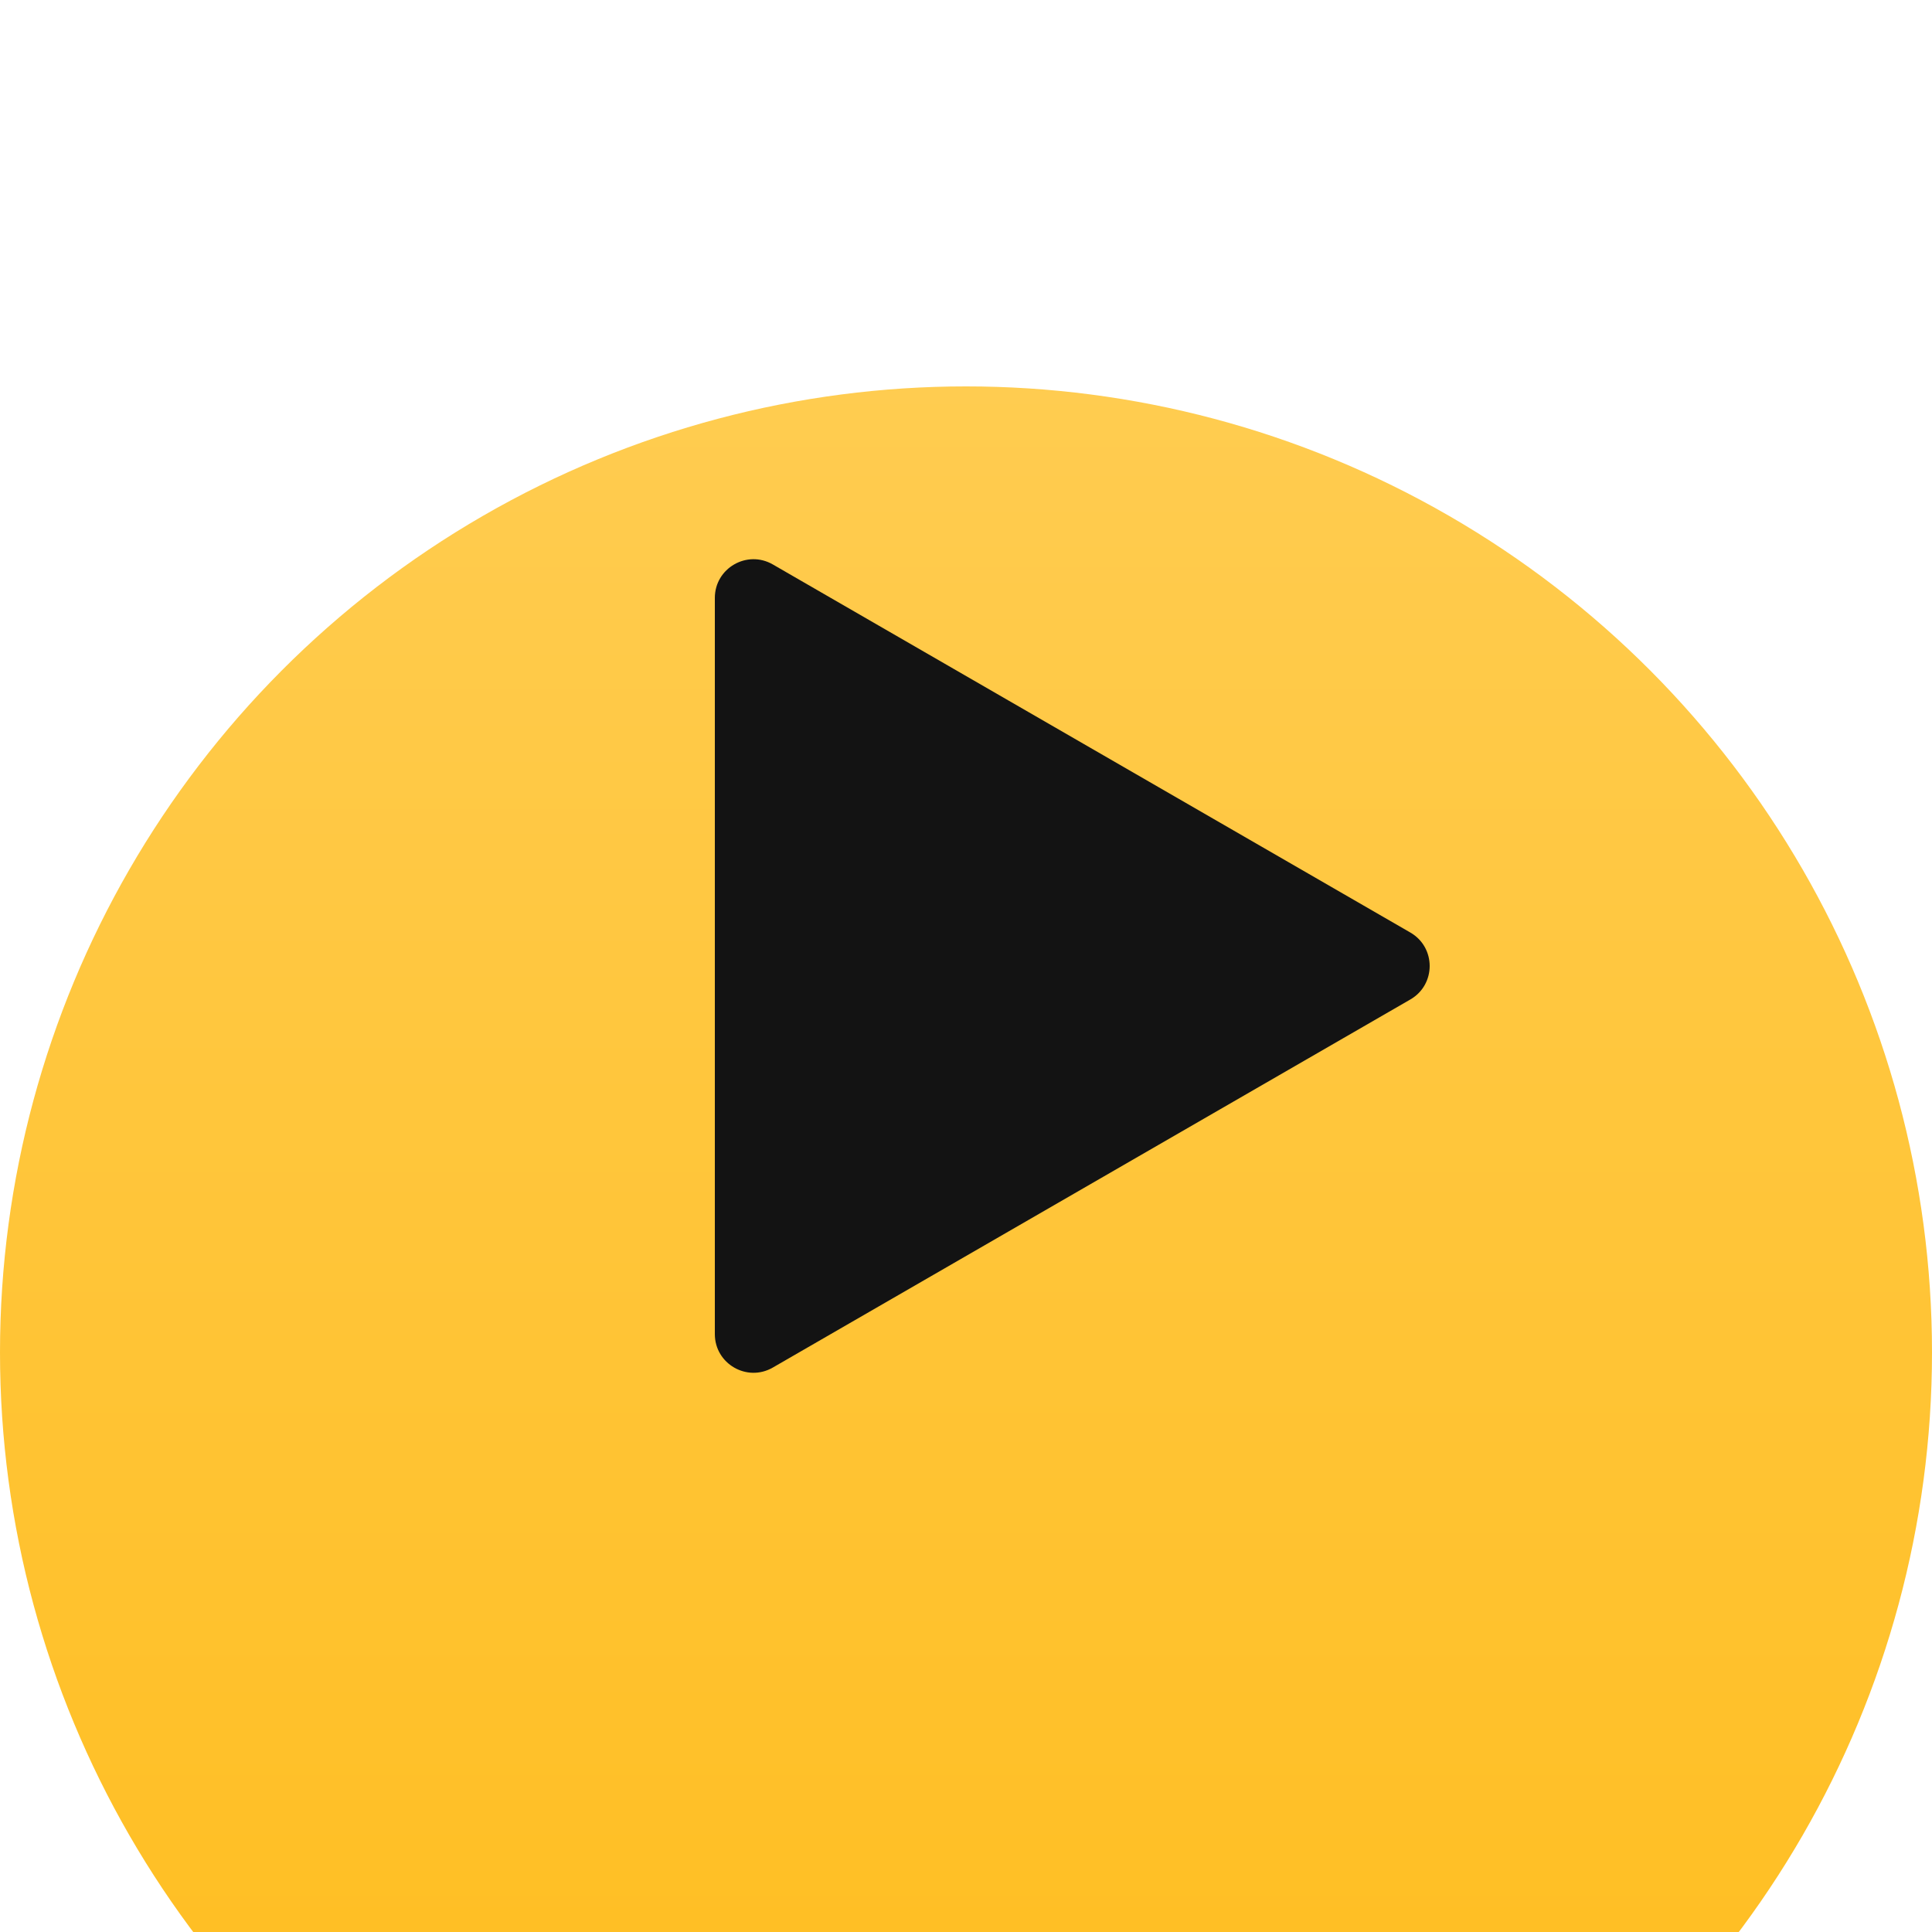
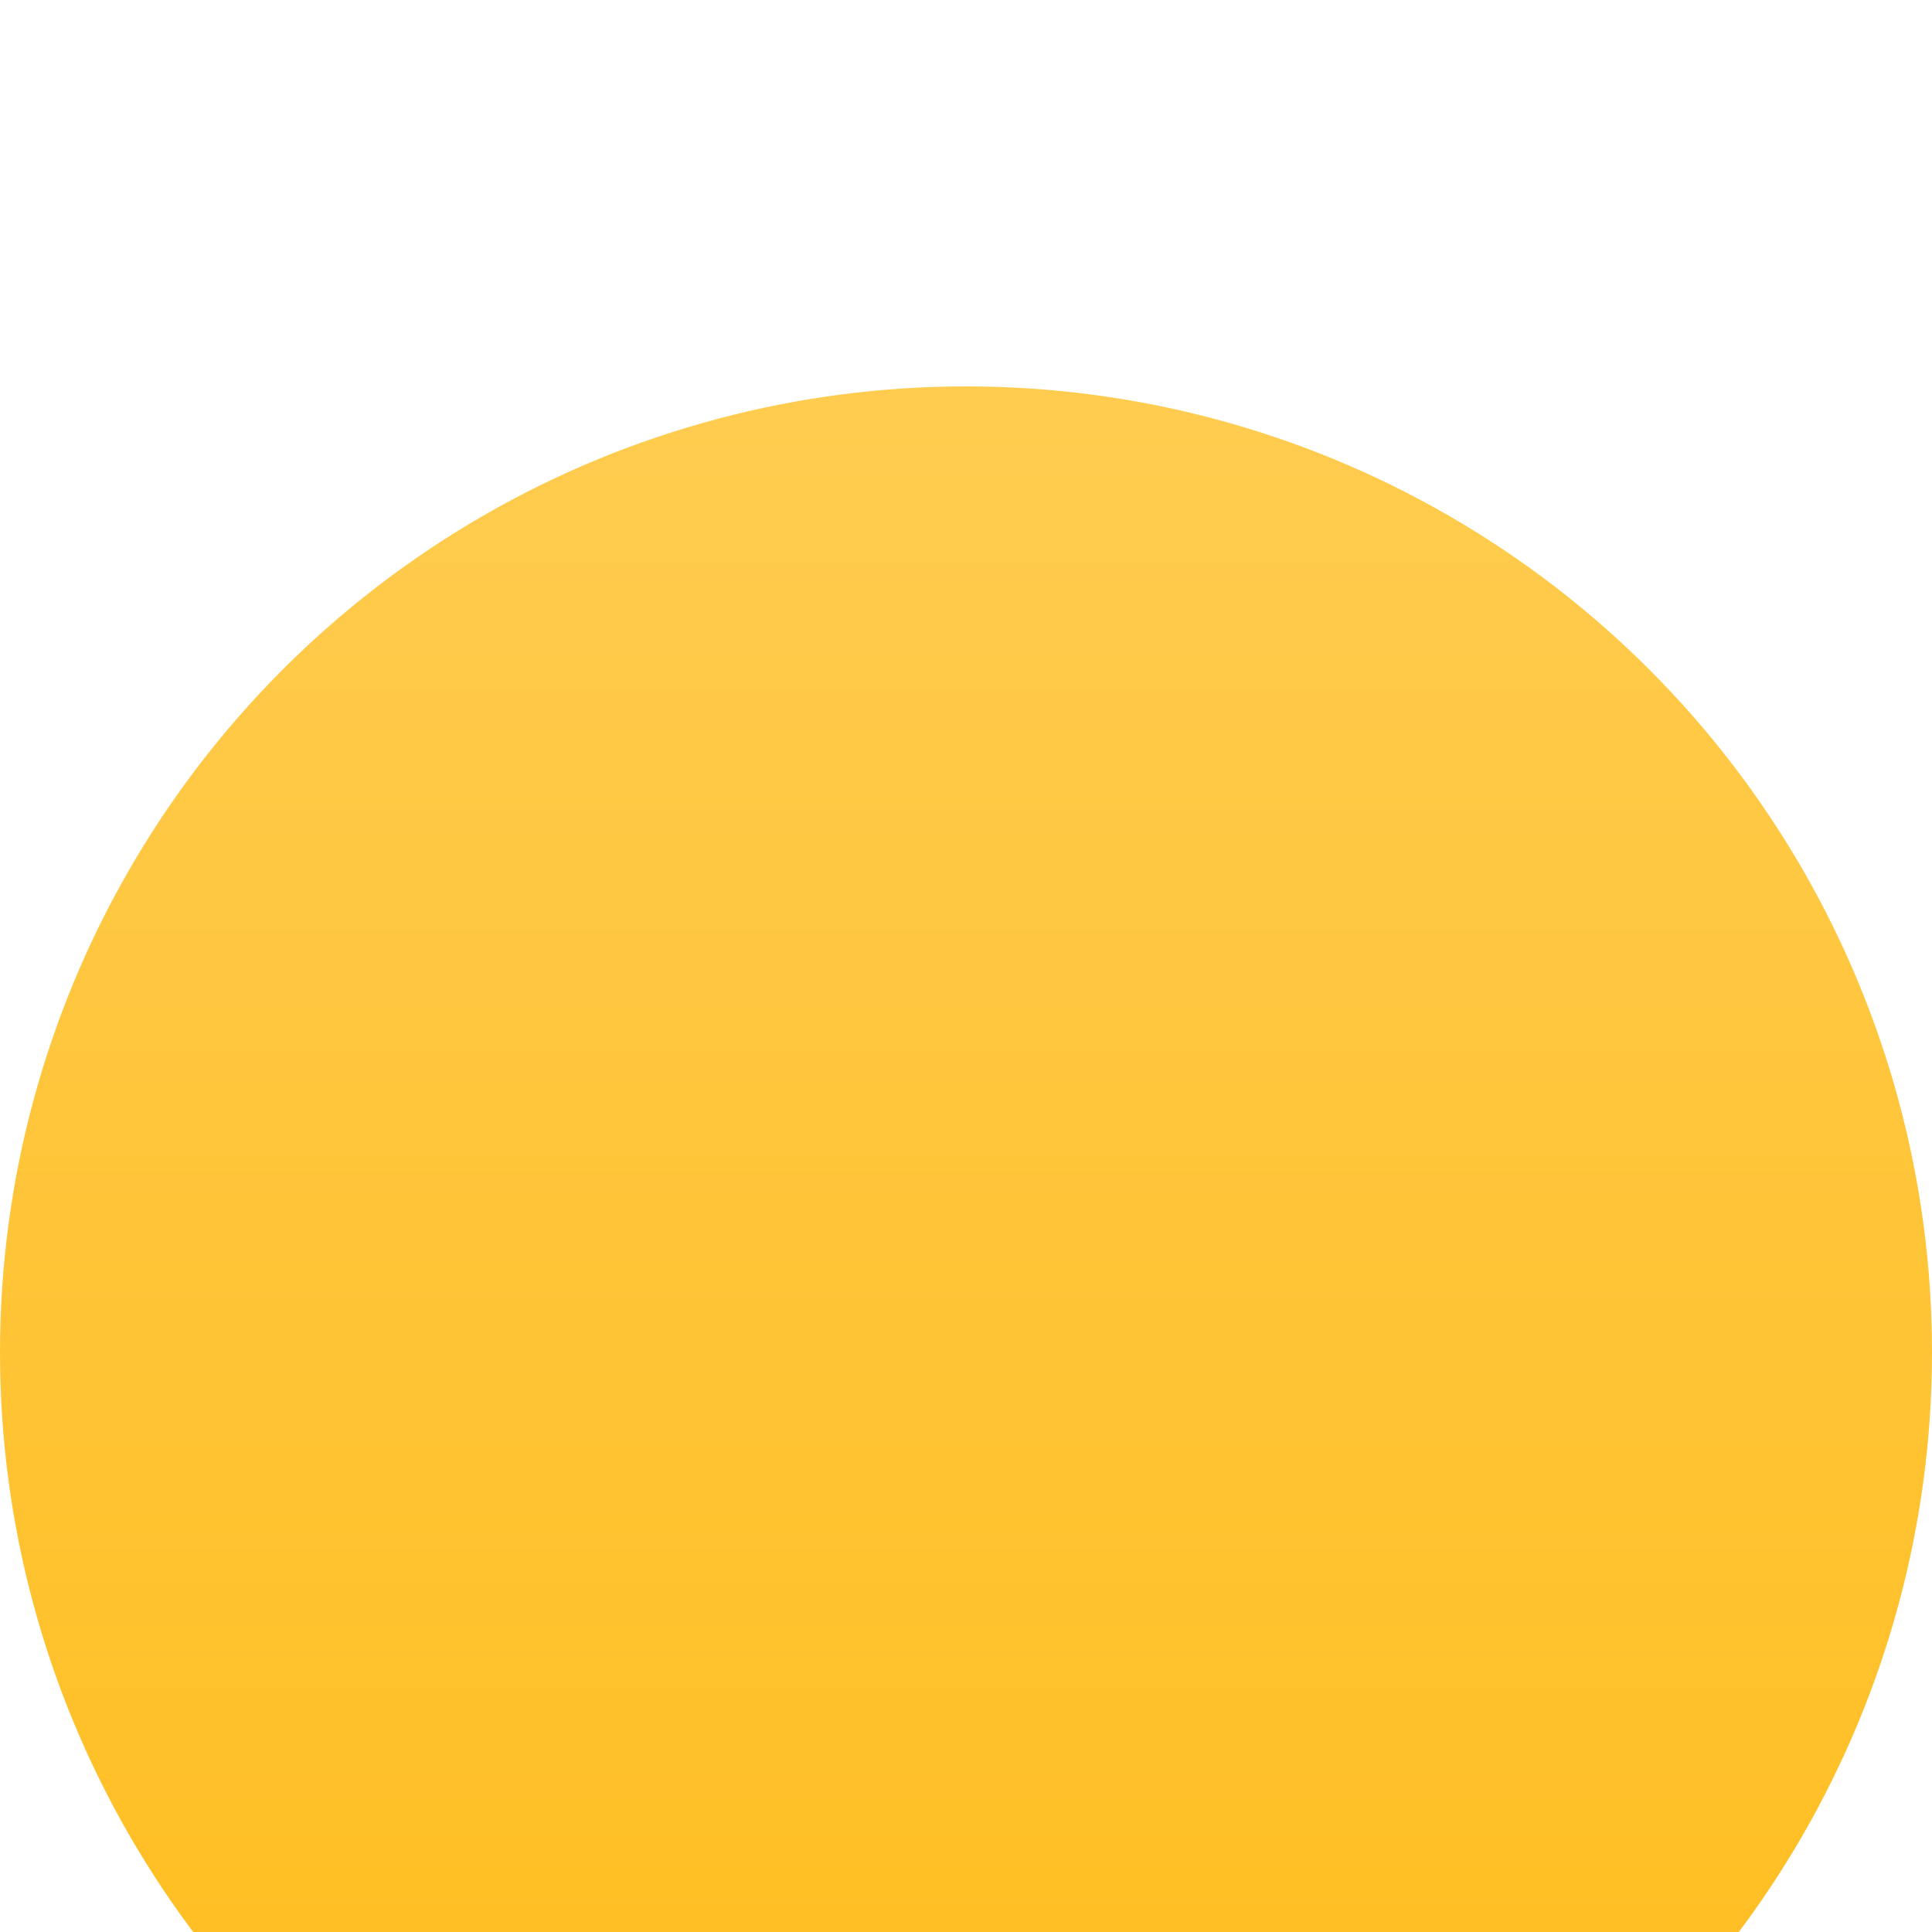
<svg xmlns="http://www.w3.org/2000/svg" width="100" height="100" viewBox="0 0 100 100" fill="none">
  <g filter="url(#filter0_i_54_66)">
    <circle cx="50" cy="50" r="50" fill="url(#paint0_linear_54_66)" />
  </g>
-   <path d="M73 48.268C74.333 49.038 74.333 50.962 73 51.732L40 70.785C38.667 71.554 37 70.592 37 69.053V30.947C37 29.408 38.667 28.446 40 29.215L73 48.268Z" fill="#131313" />
  <defs>
    <filter id="filter0_i_54_66" x="0" y="0" width="100" height="120" filterUnits="userSpaceOnUse" color-interpolation-filters="sRGB">
      <feFlood flood-opacity="0" result="BackgroundImageFix" />
      <feBlend mode="normal" in="SourceGraphic" in2="BackgroundImageFix" result="shape" />
      <feColorMatrix in="SourceAlpha" type="matrix" values="0 0 0 0 0 0 0 0 0 0 0 0 0 0 0 0 0 0 127 0" result="hardAlpha" />
      <feOffset dy="20" />
      <feGaussianBlur stdDeviation="15" />
      <feComposite in2="hardAlpha" operator="arithmetic" k2="-1" k3="1" />
      <feColorMatrix type="matrix" values="0 0 0 0 1 0 0 0 0 1 0 0 0 0 1 0 0 0 0.2 0" />
      <feBlend mode="normal" in2="shape" result="effect1_innerShadow_54_66" />
    </filter>
    <linearGradient id="paint0_linear_54_66" x1="50" y1="0" x2="50" y2="100" gradientUnits="userSpaceOnUse">
      <stop stop-color="#FFCC50" />
      <stop offset="1" stop-color="#FFBC1A" />
    </linearGradient>
  </defs>
</svg>